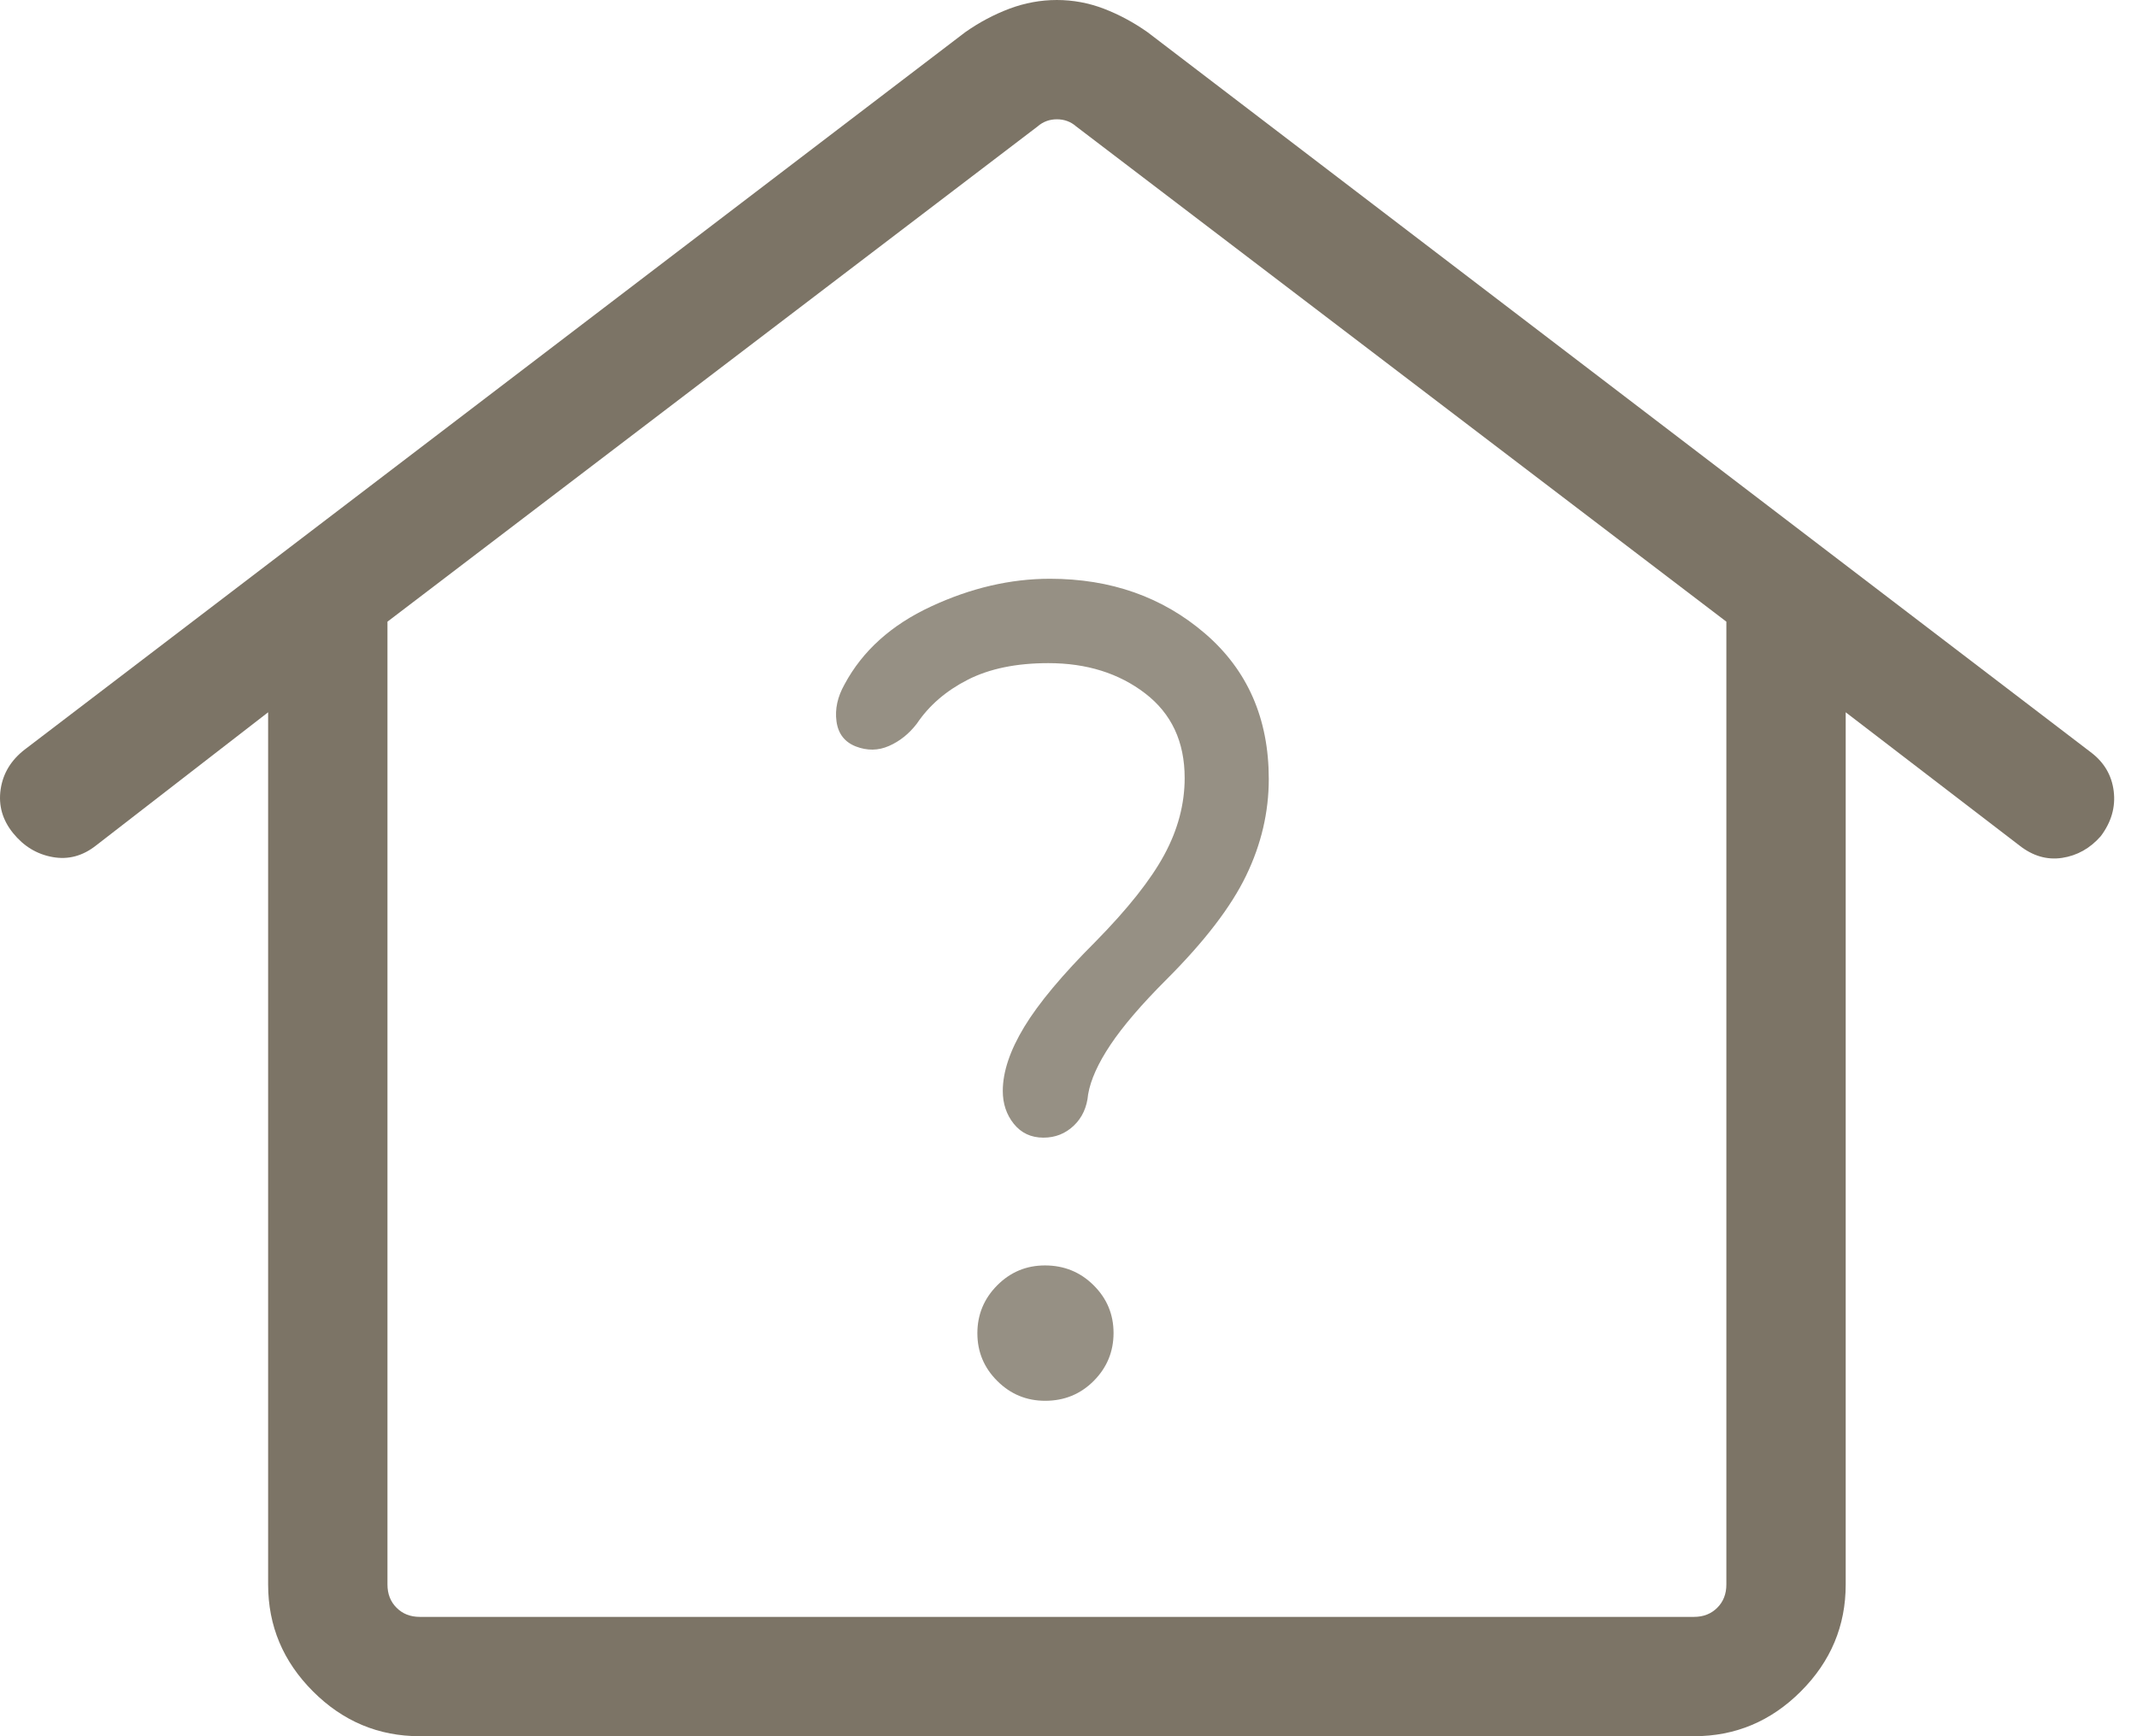
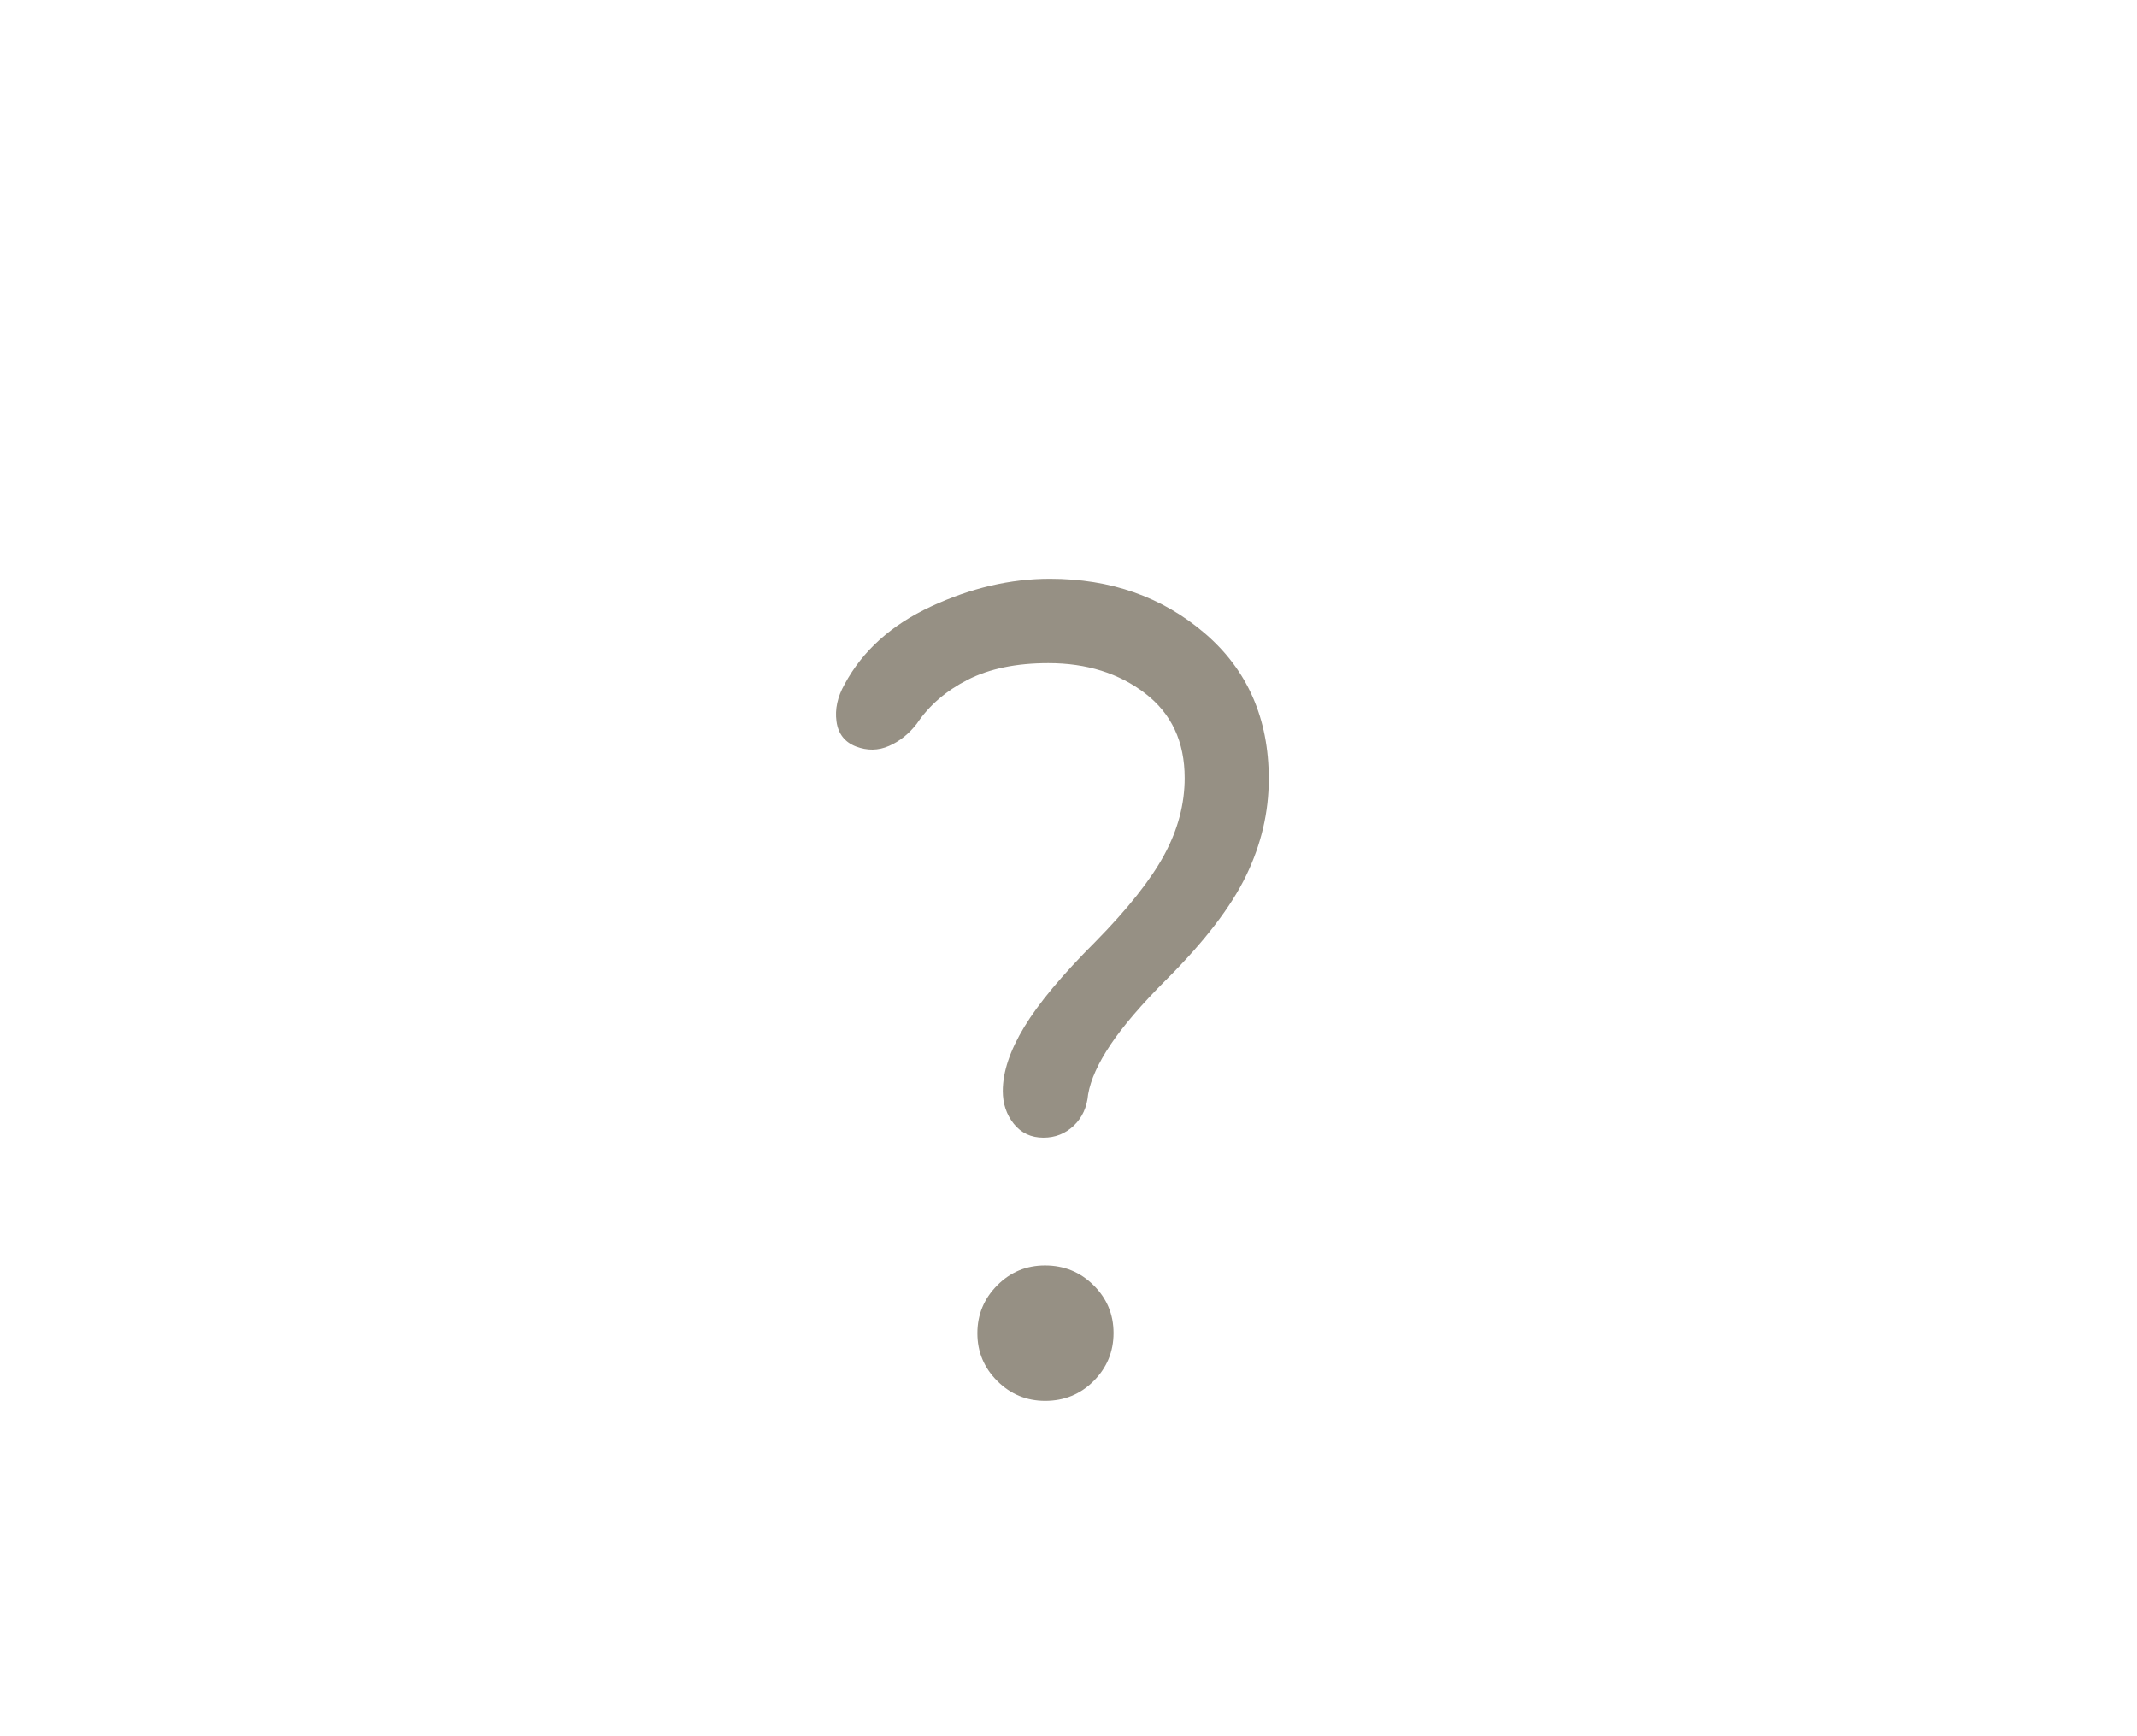
<svg xmlns="http://www.w3.org/2000/svg" width="64" height="52" viewBox="0 0 64 52" fill="none">
  <path d="M31.302 41.954C31.876 41.954 32.36 41.755 32.756 41.358C33.151 40.96 33.349 40.482 33.349 39.923C33.349 39.365 33.15 38.889 32.752 38.494C32.354 38.098 31.868 37.9 31.295 37.9C30.736 37.9 30.259 38.099 29.864 38.497C29.469 38.895 29.271 39.373 29.271 39.931C29.271 40.489 29.47 40.966 29.868 41.361C30.265 41.757 30.743 41.954 31.302 41.954ZM25.63 22.356C25.972 22.488 26.304 22.483 26.625 22.341C26.946 22.2 27.224 21.978 27.457 21.675C27.825 21.127 28.335 20.688 28.985 20.357C29.636 20.026 30.44 19.861 31.397 19.861C32.542 19.861 33.509 20.163 34.297 20.768C35.085 21.373 35.479 22.217 35.479 23.301C35.479 24.082 35.276 24.848 34.87 25.599C34.464 26.351 33.776 27.219 32.806 28.205C31.816 29.194 31.107 30.043 30.677 30.752C30.247 31.461 30.032 32.102 30.032 32.675C30.032 33.056 30.142 33.385 30.363 33.66C30.585 33.935 30.88 34.073 31.25 34.073C31.603 34.073 31.906 33.953 32.158 33.714C32.41 33.475 32.553 33.161 32.588 32.774C32.663 32.34 32.887 31.844 33.259 31.288C33.631 30.732 34.188 30.082 34.931 29.339C36.072 28.199 36.868 27.161 37.319 26.226C37.772 25.291 37.998 24.326 37.998 23.329C37.998 21.52 37.361 20.068 36.089 18.974C34.816 17.88 33.268 17.334 31.444 17.334C30.262 17.334 29.076 17.61 27.886 18.163C26.696 18.715 25.832 19.492 25.295 20.493C25.082 20.869 25.001 21.24 25.052 21.607C25.102 21.974 25.295 22.224 25.63 22.356Z" fill="#7C7466" fill-opacity="0.8" />
-   <path d="M8.03 47.457V21.333L2.882 25.318C2.48 25.637 2.044 25.754 1.575 25.669C1.105 25.585 0.711 25.346 0.392 24.952C0.073 24.558 -0.051 24.122 0.019 23.642C0.089 23.163 0.331 22.765 0.743 22.447L28.909 0.963C29.329 0.668 29.77 0.434 30.232 0.26C30.695 0.087 31.168 0 31.651 0C32.135 0 32.603 0.087 33.057 0.26C33.51 0.434 33.946 0.668 34.366 0.963L62.611 22.526C63.011 22.825 63.242 23.214 63.302 23.692C63.362 24.171 63.232 24.622 62.914 25.045C62.594 25.409 62.209 25.625 61.757 25.694C61.304 25.762 60.876 25.637 60.473 25.318L55.276 21.333V47.457C55.276 48.696 54.828 49.762 53.933 50.657C53.038 51.553 51.971 52 50.733 52H12.573C11.334 52 10.268 51.553 9.373 50.657C8.478 49.762 8.03 48.696 8.03 47.457ZM12.573 48.426H50.733C51.015 48.426 51.247 48.335 51.429 48.153C51.611 47.972 51.702 47.74 51.702 47.457V18.619L32.228 3.785C32.067 3.644 31.875 3.573 31.653 3.573C31.431 3.573 31.239 3.644 31.077 3.785L11.604 18.619V47.457C11.604 47.74 11.695 47.972 11.877 48.153C12.058 48.335 12.29 48.426 12.573 48.426ZM12.573 48.426H11.604H51.702H12.573Z" fill="#7C7466" />
</svg>